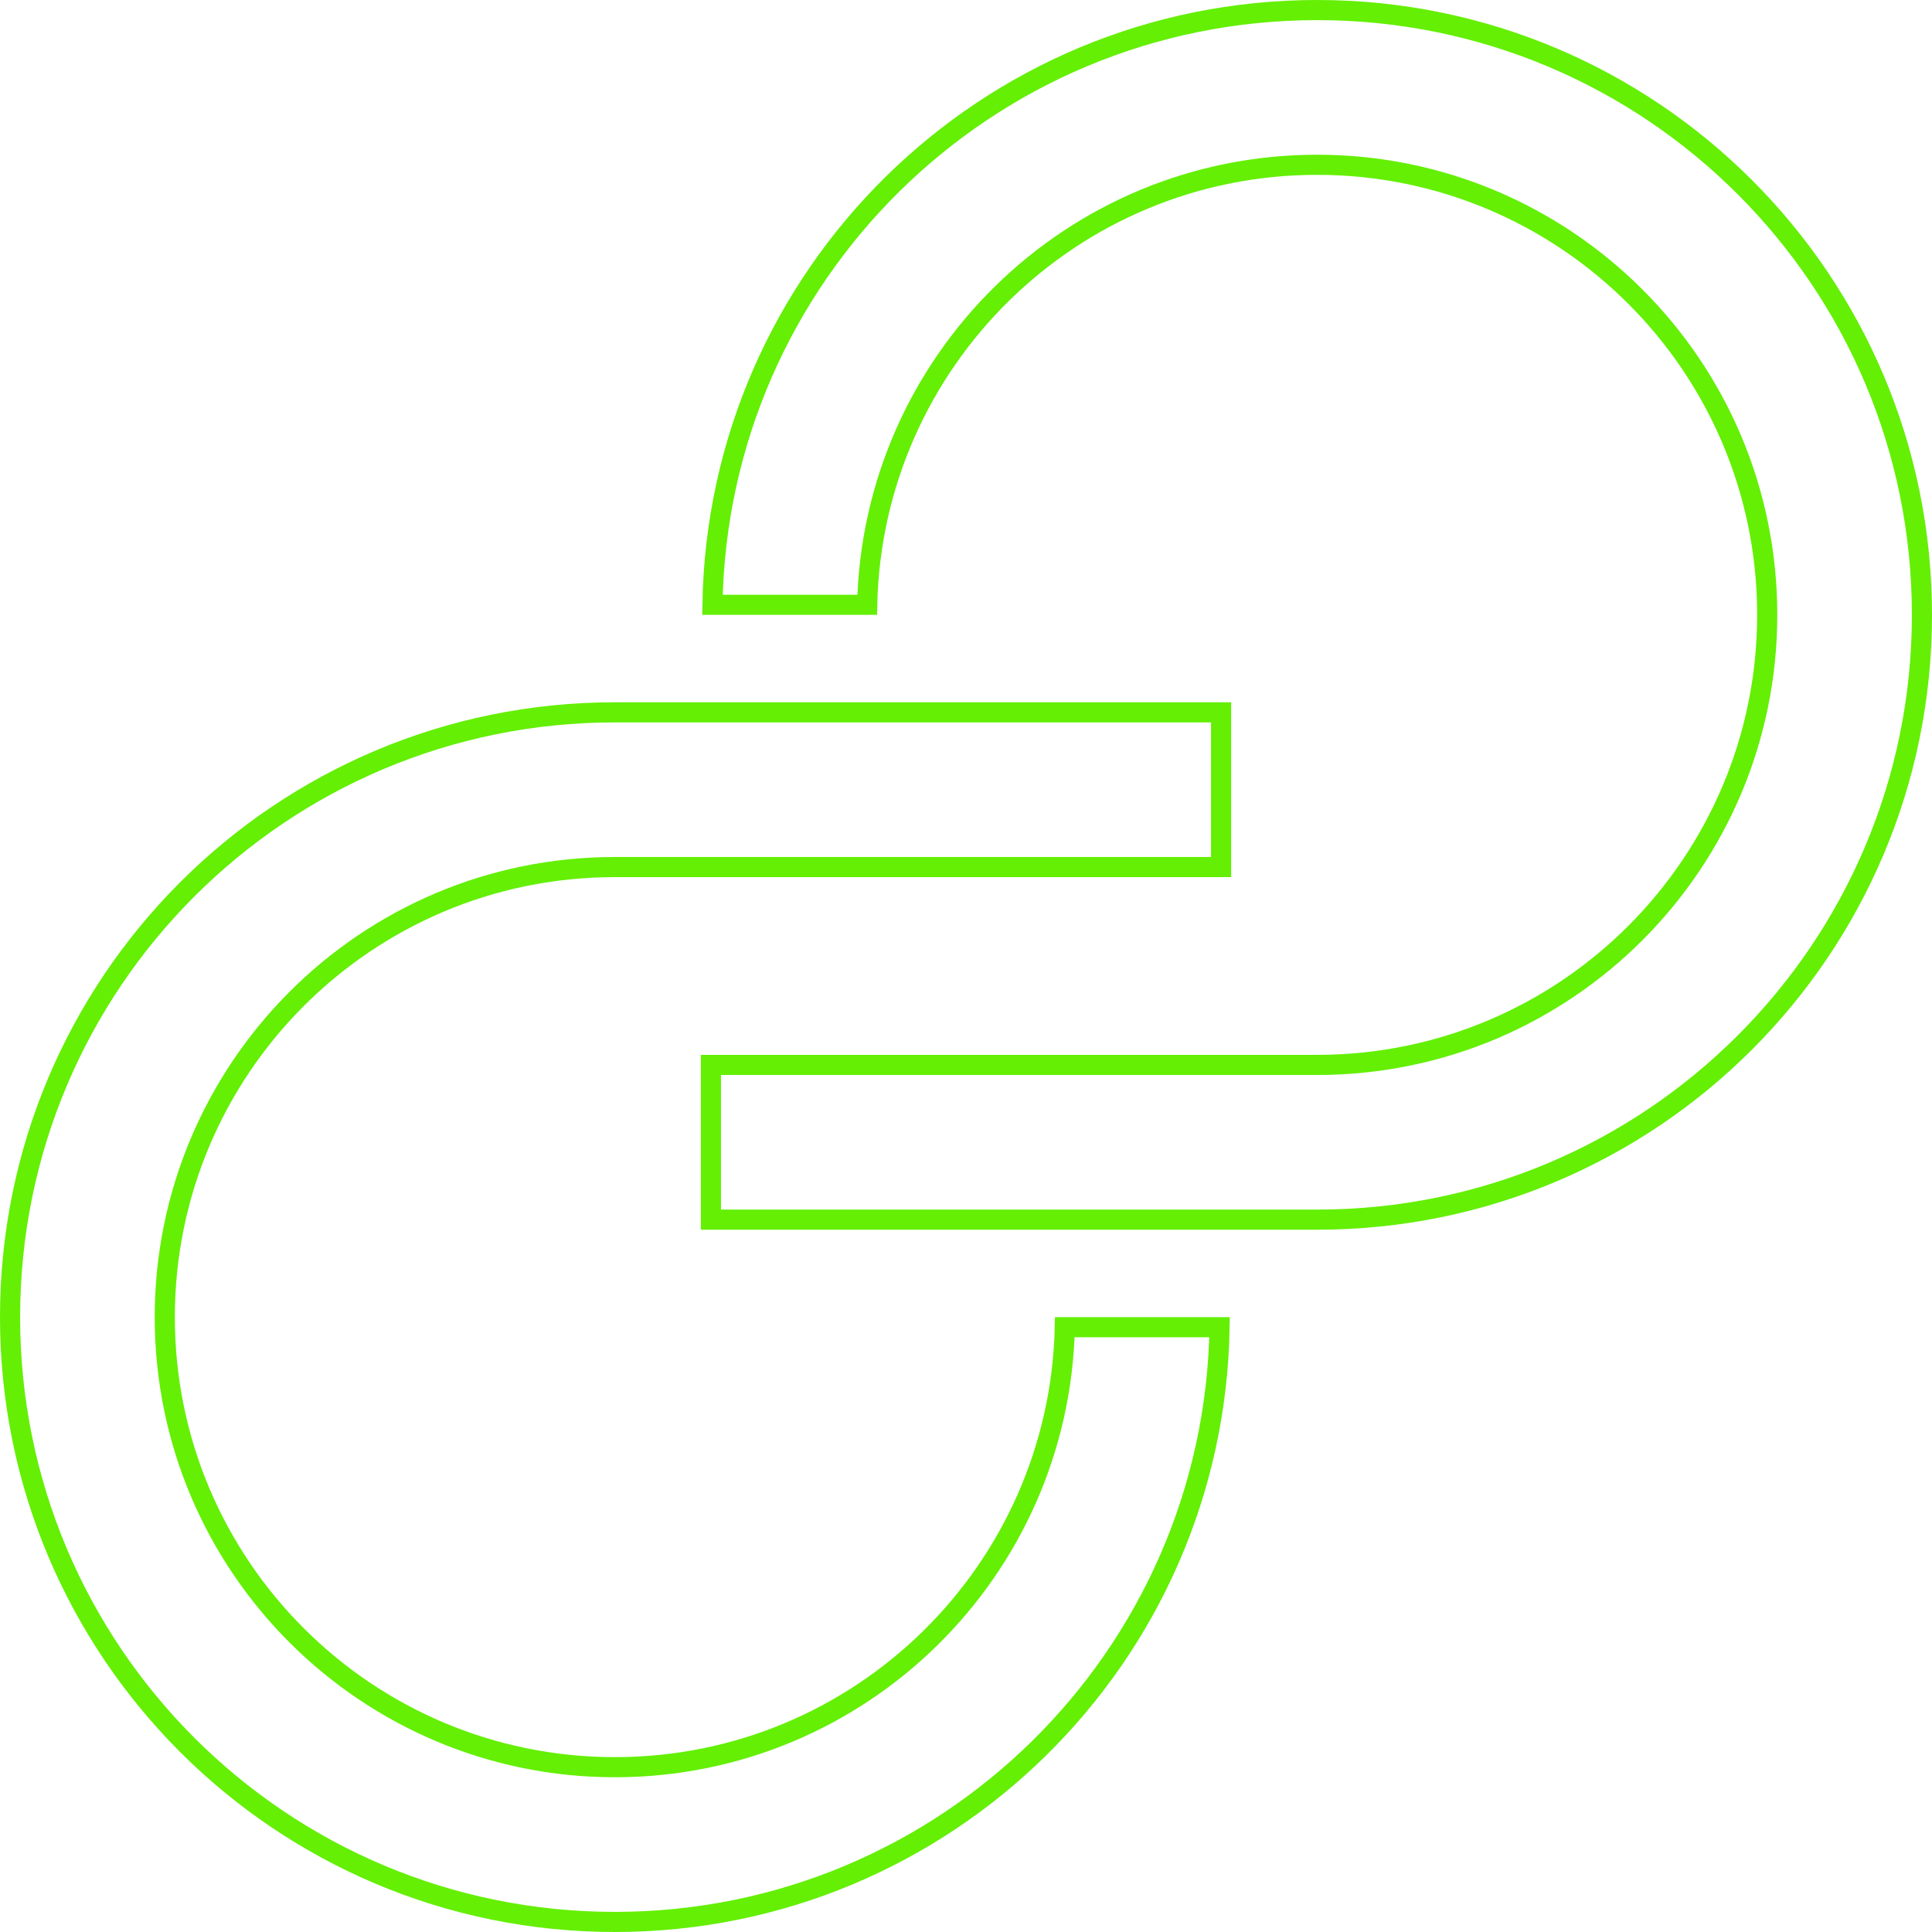
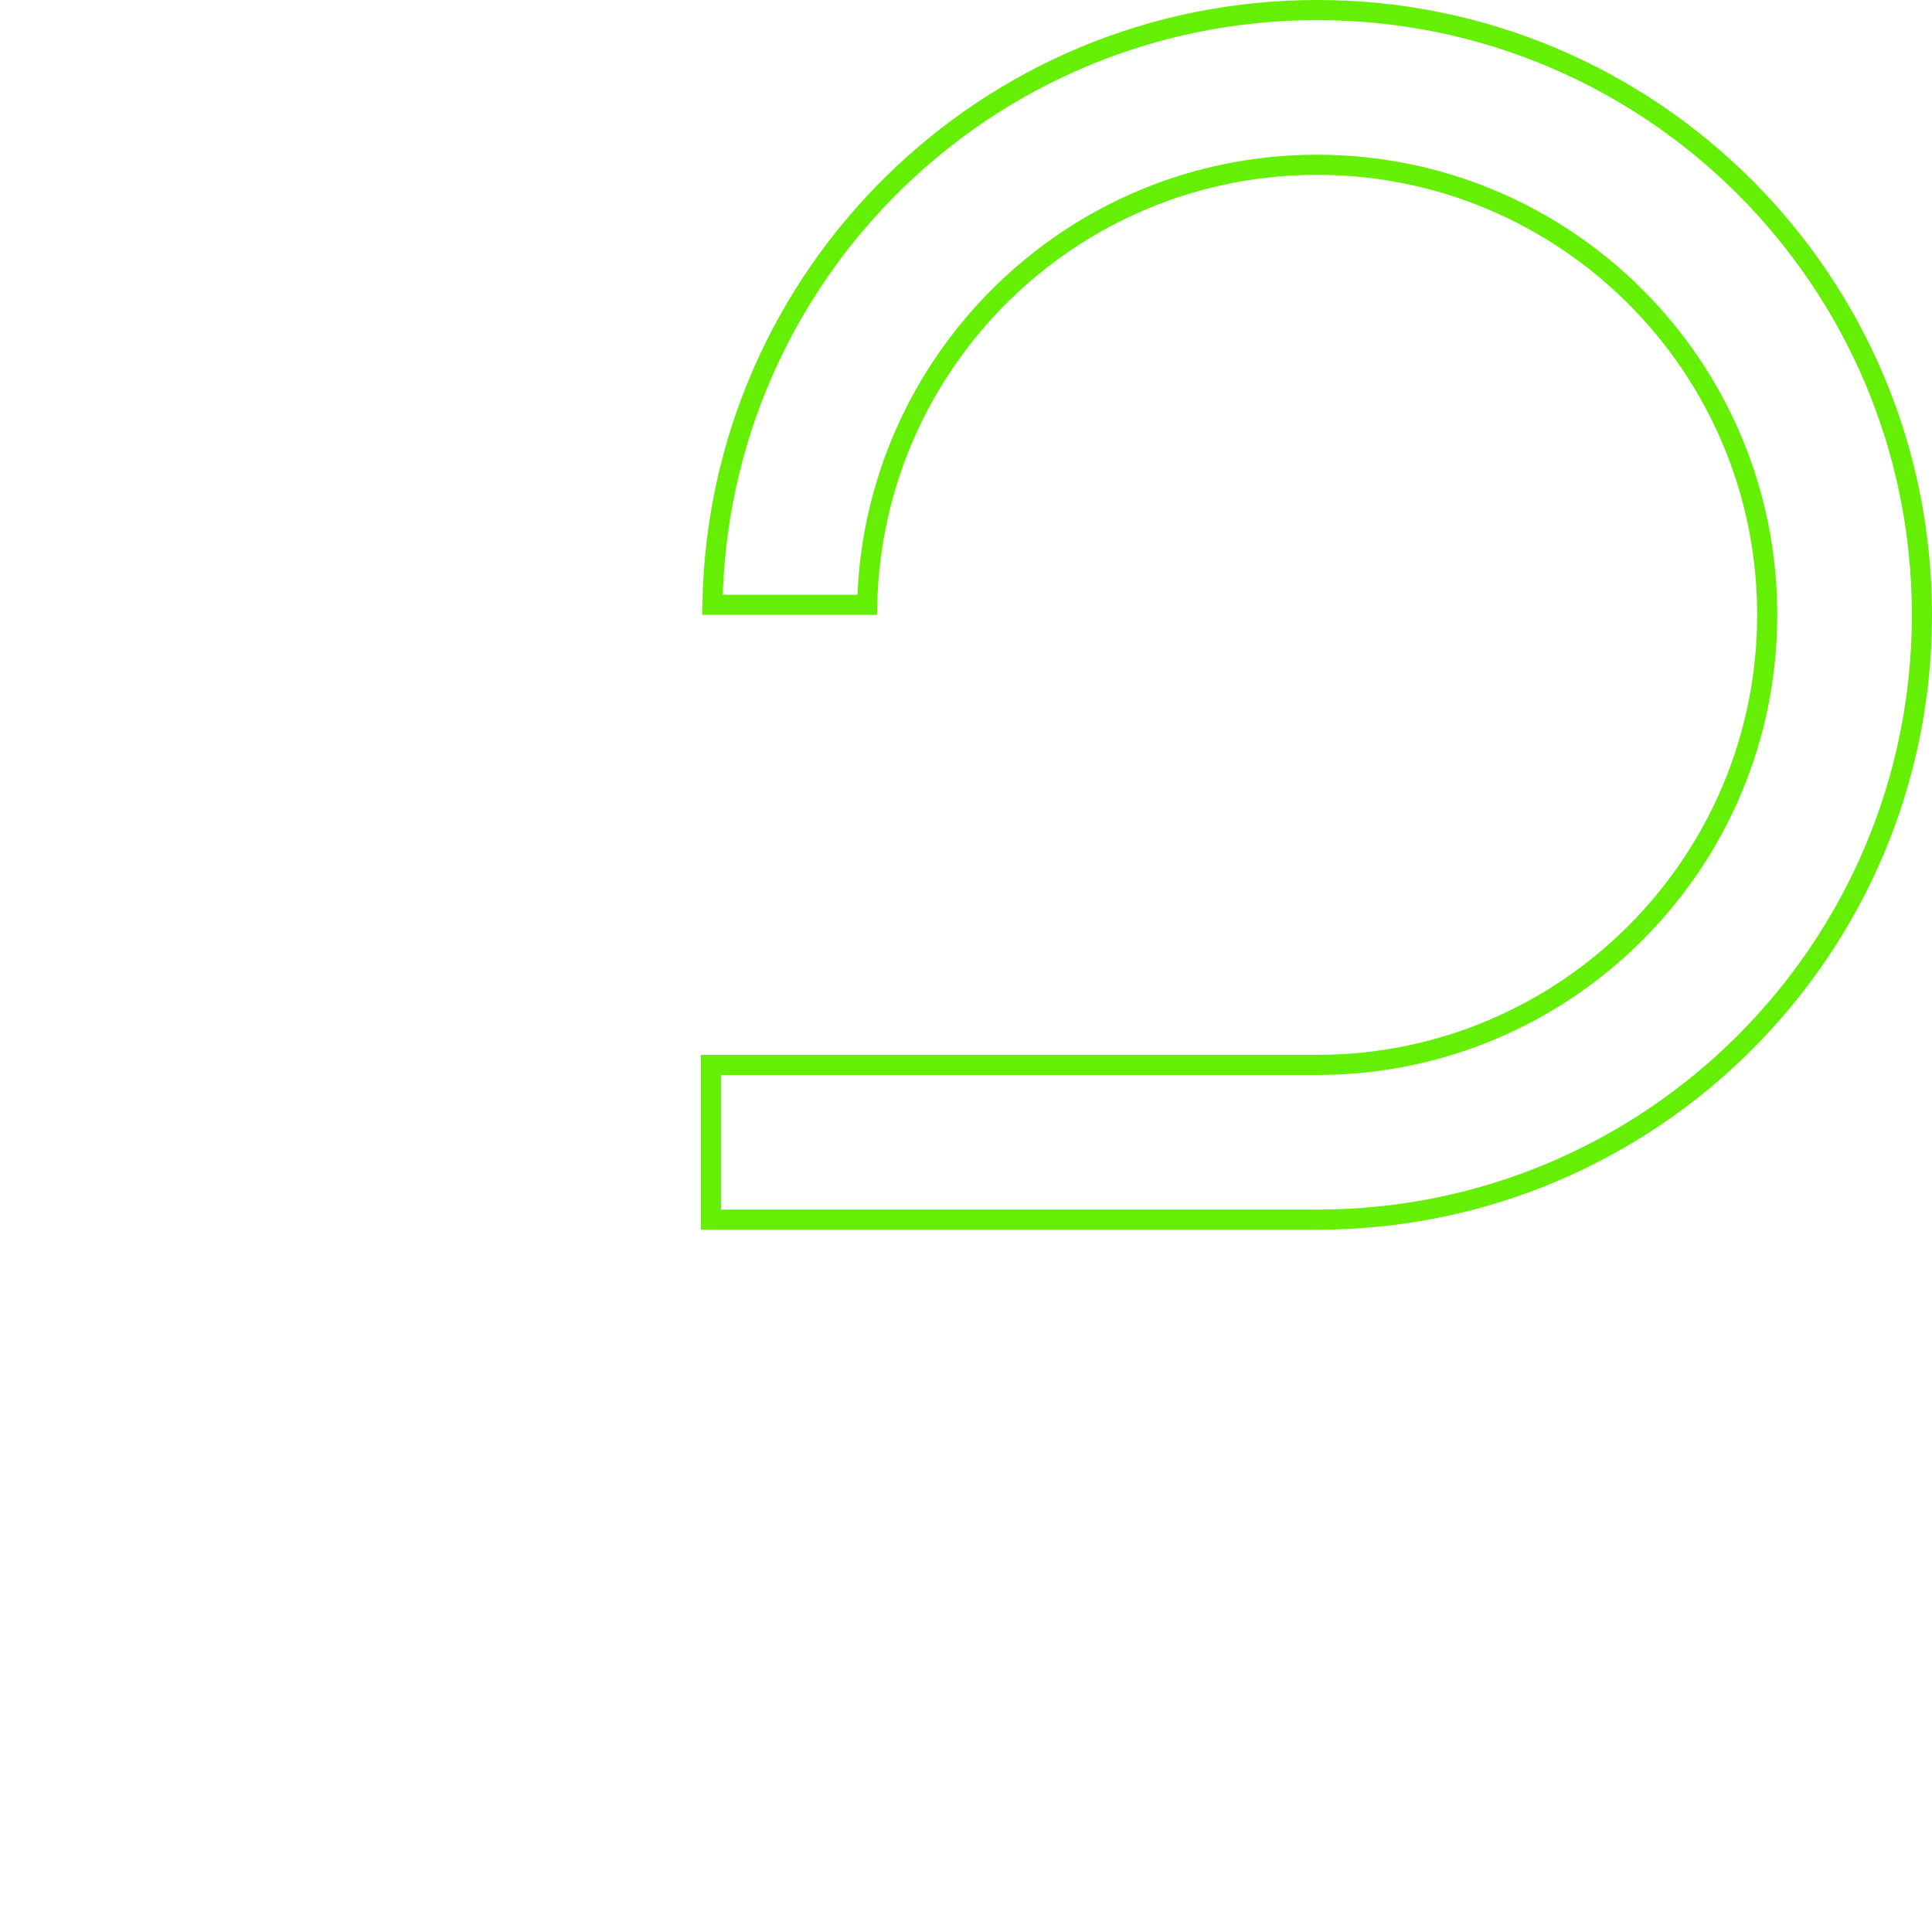
<svg xmlns="http://www.w3.org/2000/svg" width="96" height="96" viewBox="0 0 96 96" fill="none">
-   <path d="M30.552 43.084C18.168 43.084 8.188 53.137 8.188 65.448C8.188 77.832 18.241 87.811 30.552 87.811C42.768 87.811 52.644 78.03 52.91 65.948H60.6C60.333 82.319 46.987 95.5 30.552 95.5C13.95 95.5 0.5 82.05 0.5 65.448C0.5 48.846 13.95 35.396 30.552 35.396H60.675V43.084H30.552Z" stroke="#64EF04" />
  <path d="M65.448 52.915C77.832 52.915 87.812 42.863 87.812 30.552C87.812 18.168 77.759 8.188 65.448 8.188C53.232 8.188 43.356 17.97 43.09 30.052H35.401C35.667 13.681 49.013 0.5 65.448 0.5C82.05 0.5 95.5 13.95 95.5 30.552C95.5 47.154 82.05 60.604 65.448 60.604H35.325V52.915H65.448Z" stroke="#64EF04" />
</svg>